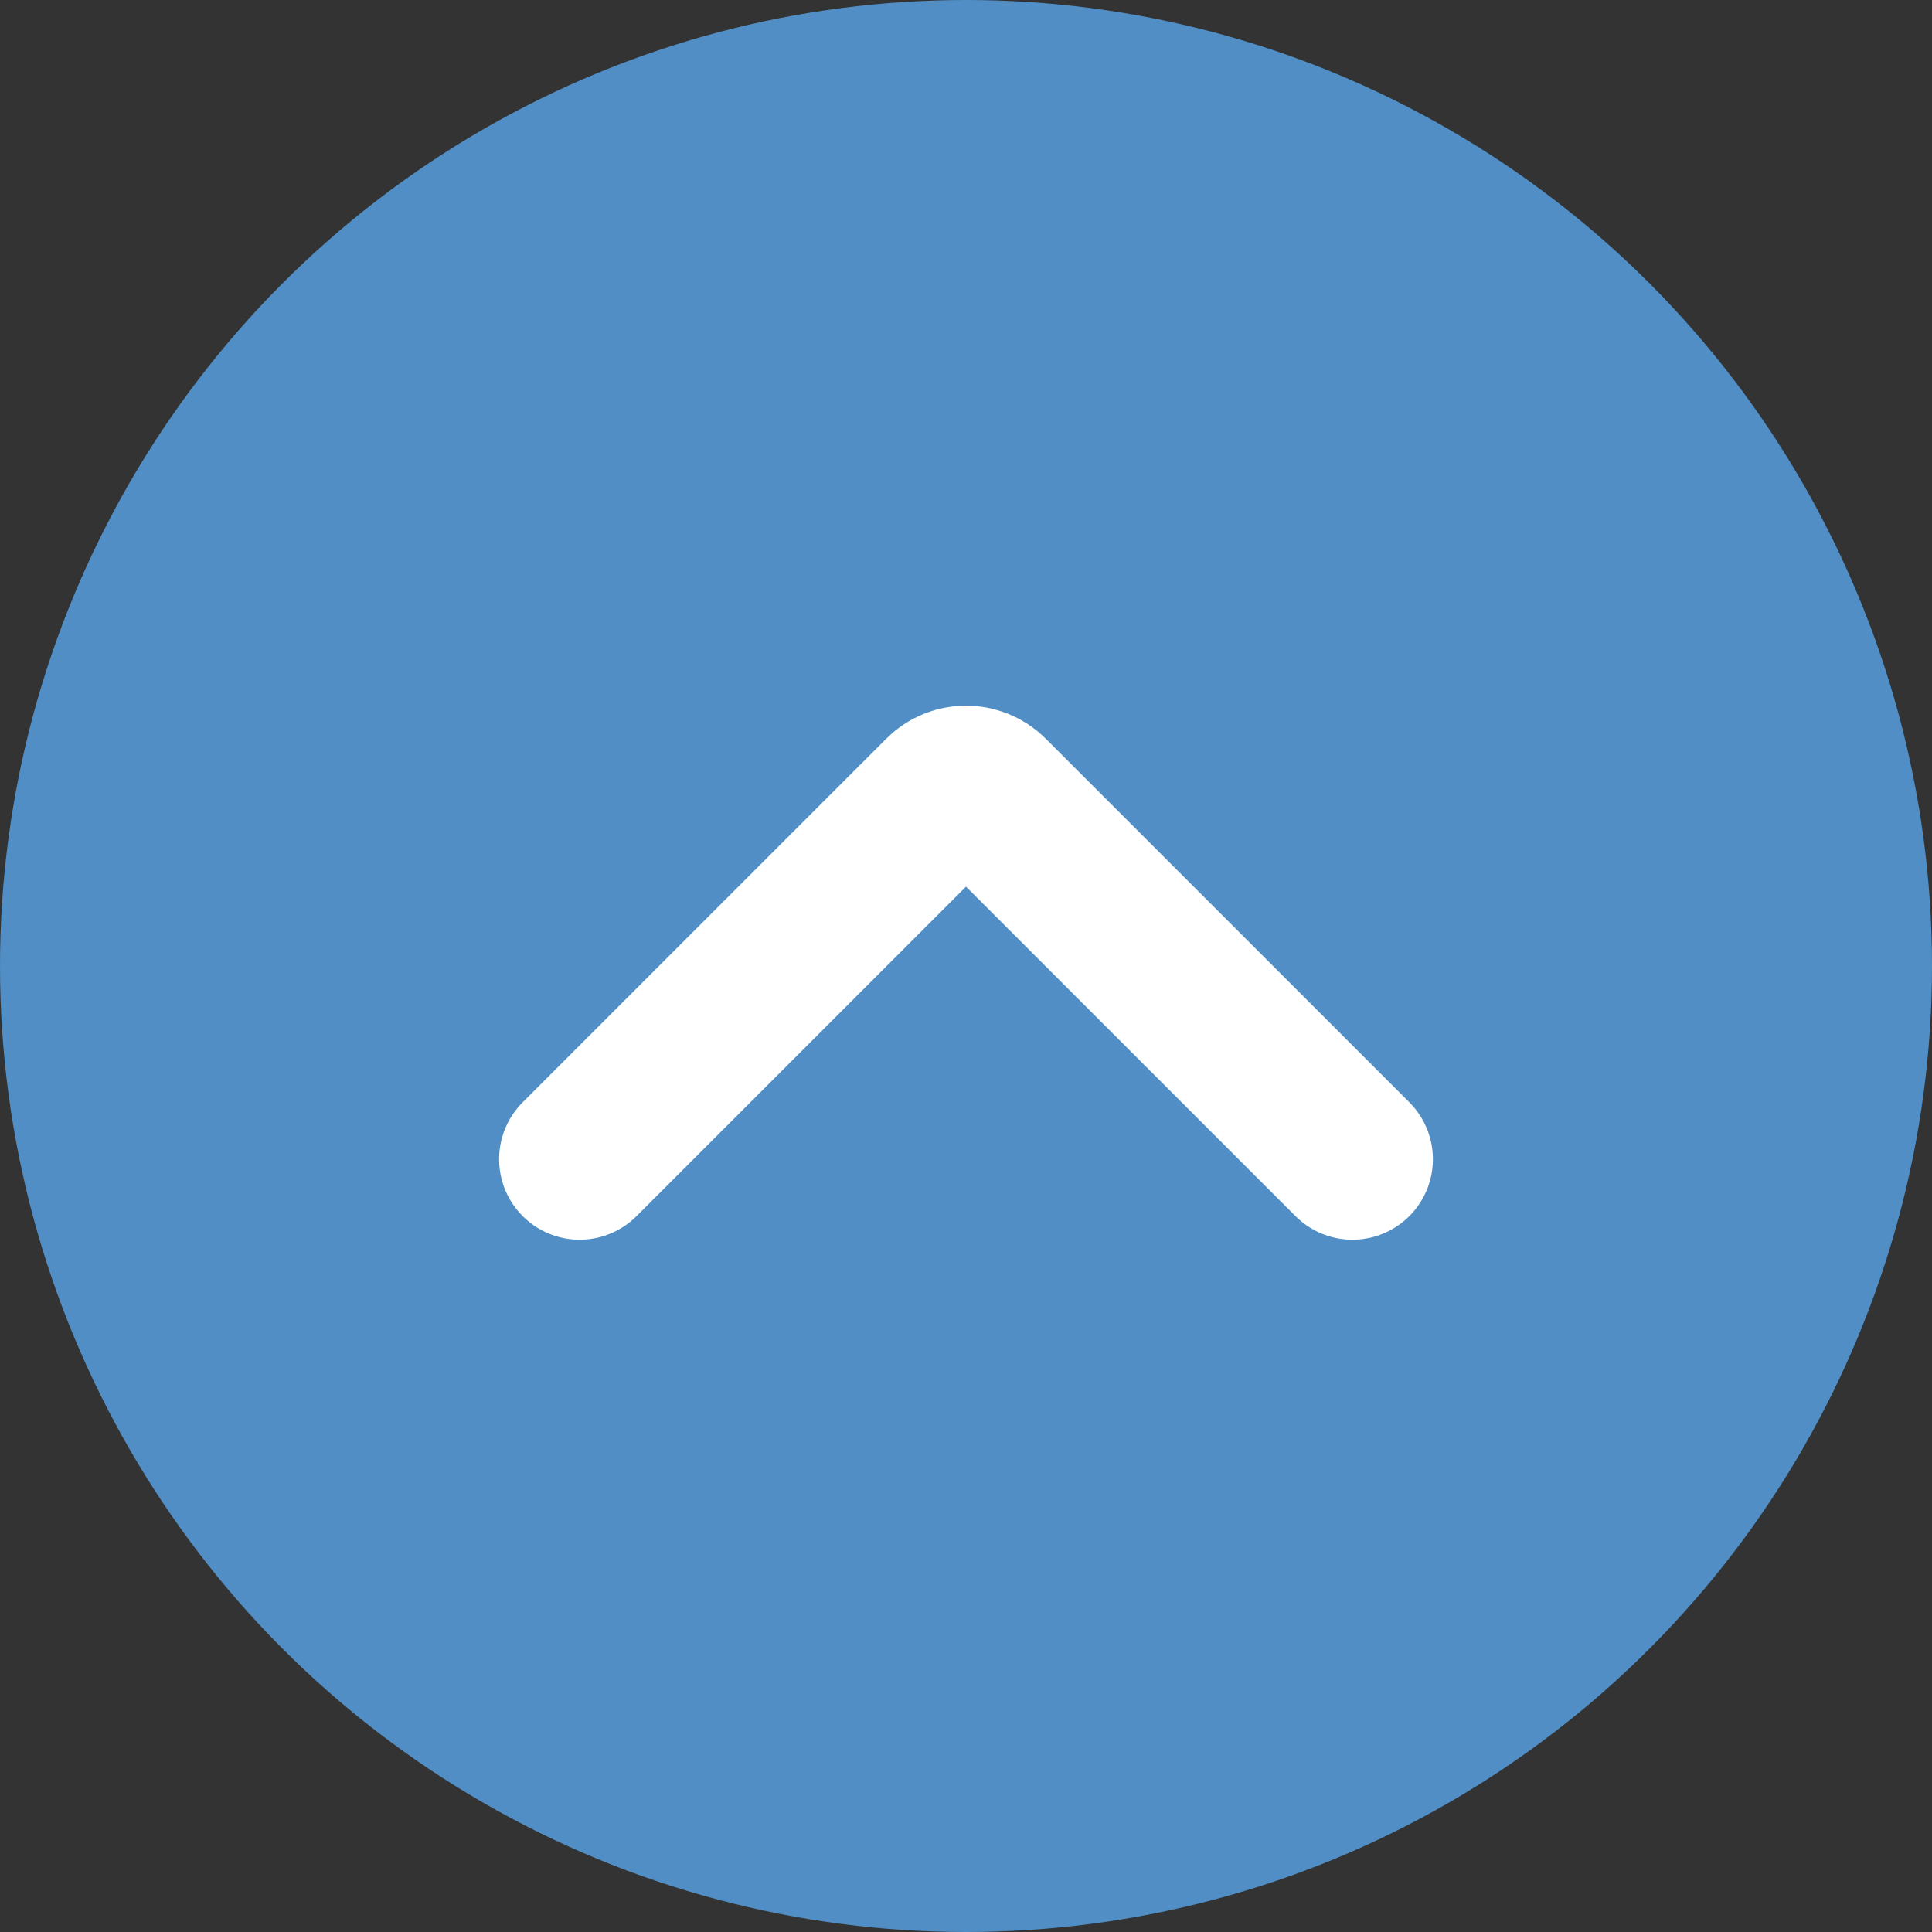
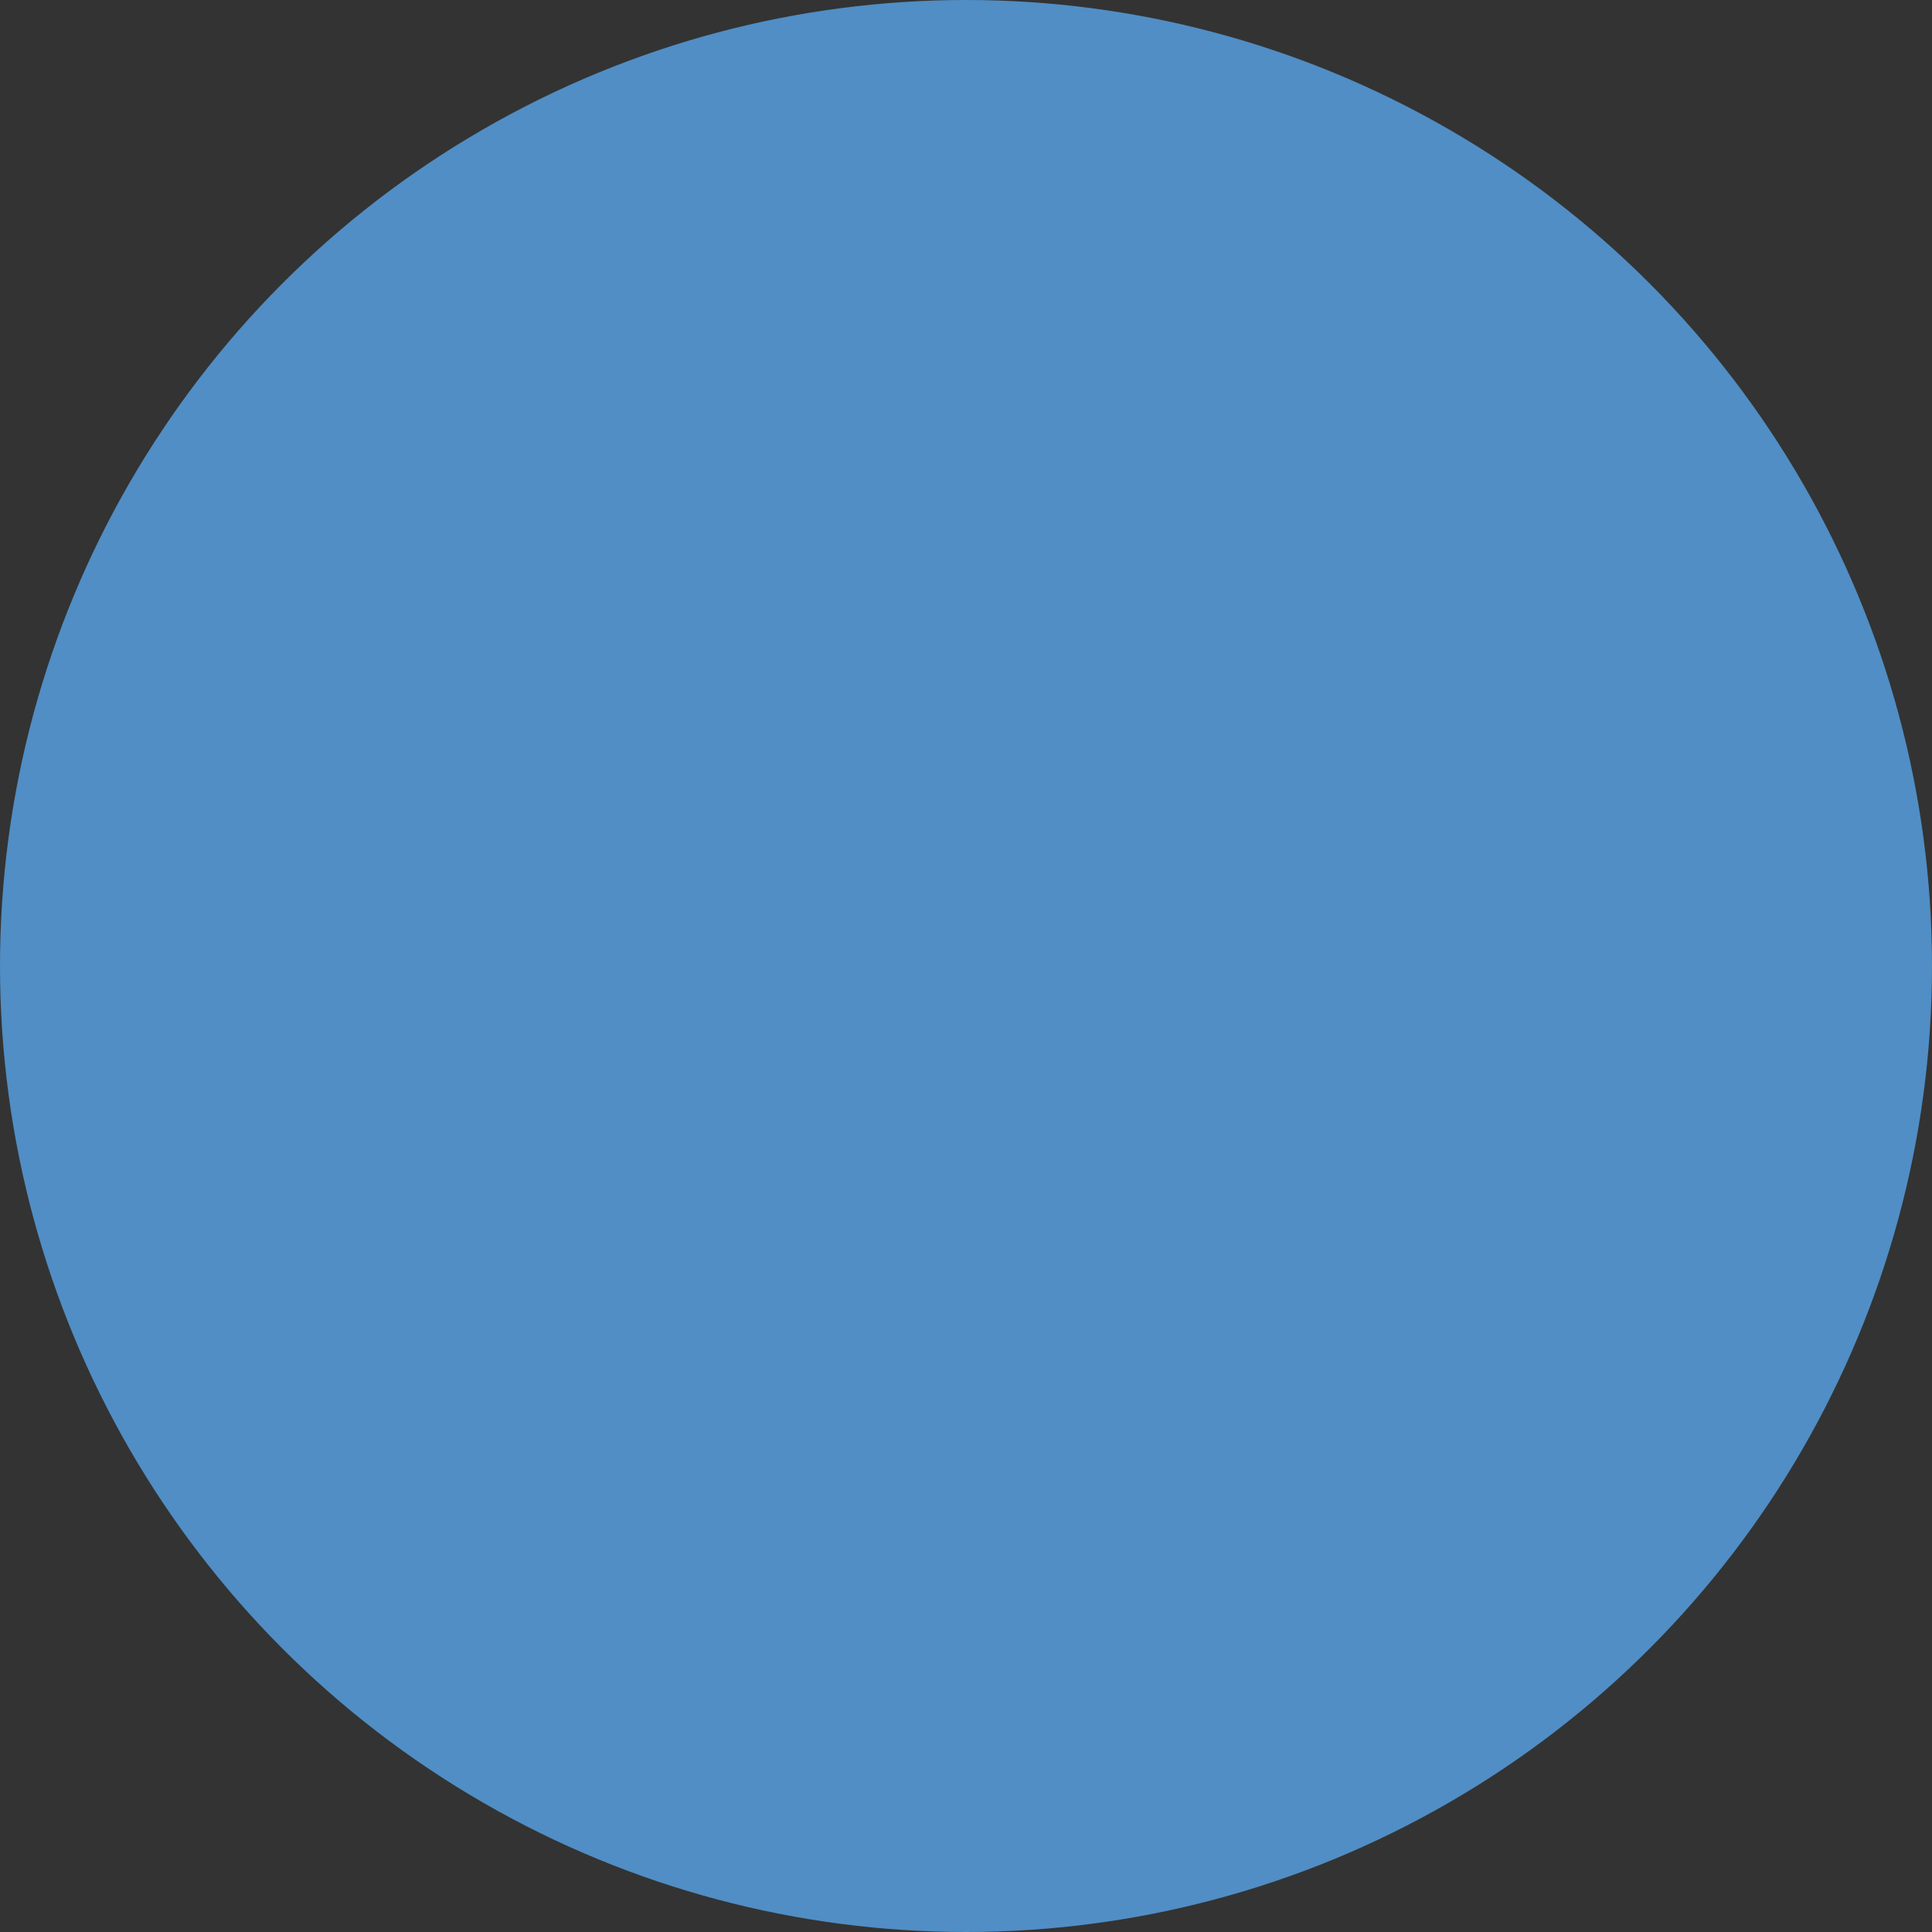
<svg xmlns="http://www.w3.org/2000/svg" width="60" height="60" viewBox="0 0 60 60" fill="none">
  <rect x="0" y="0" width="60" height="60" fill="#333333" stroke="none" />
  <circle cx="30" cy="30" r="30" fill="#508EC5" />
-   <path d="M18 36L29.293 24.707C29.683 24.317 30.317 24.317 30.707 24.707L42 36" stroke="white" stroke-width="5" stroke-linecap="round" />
</svg>